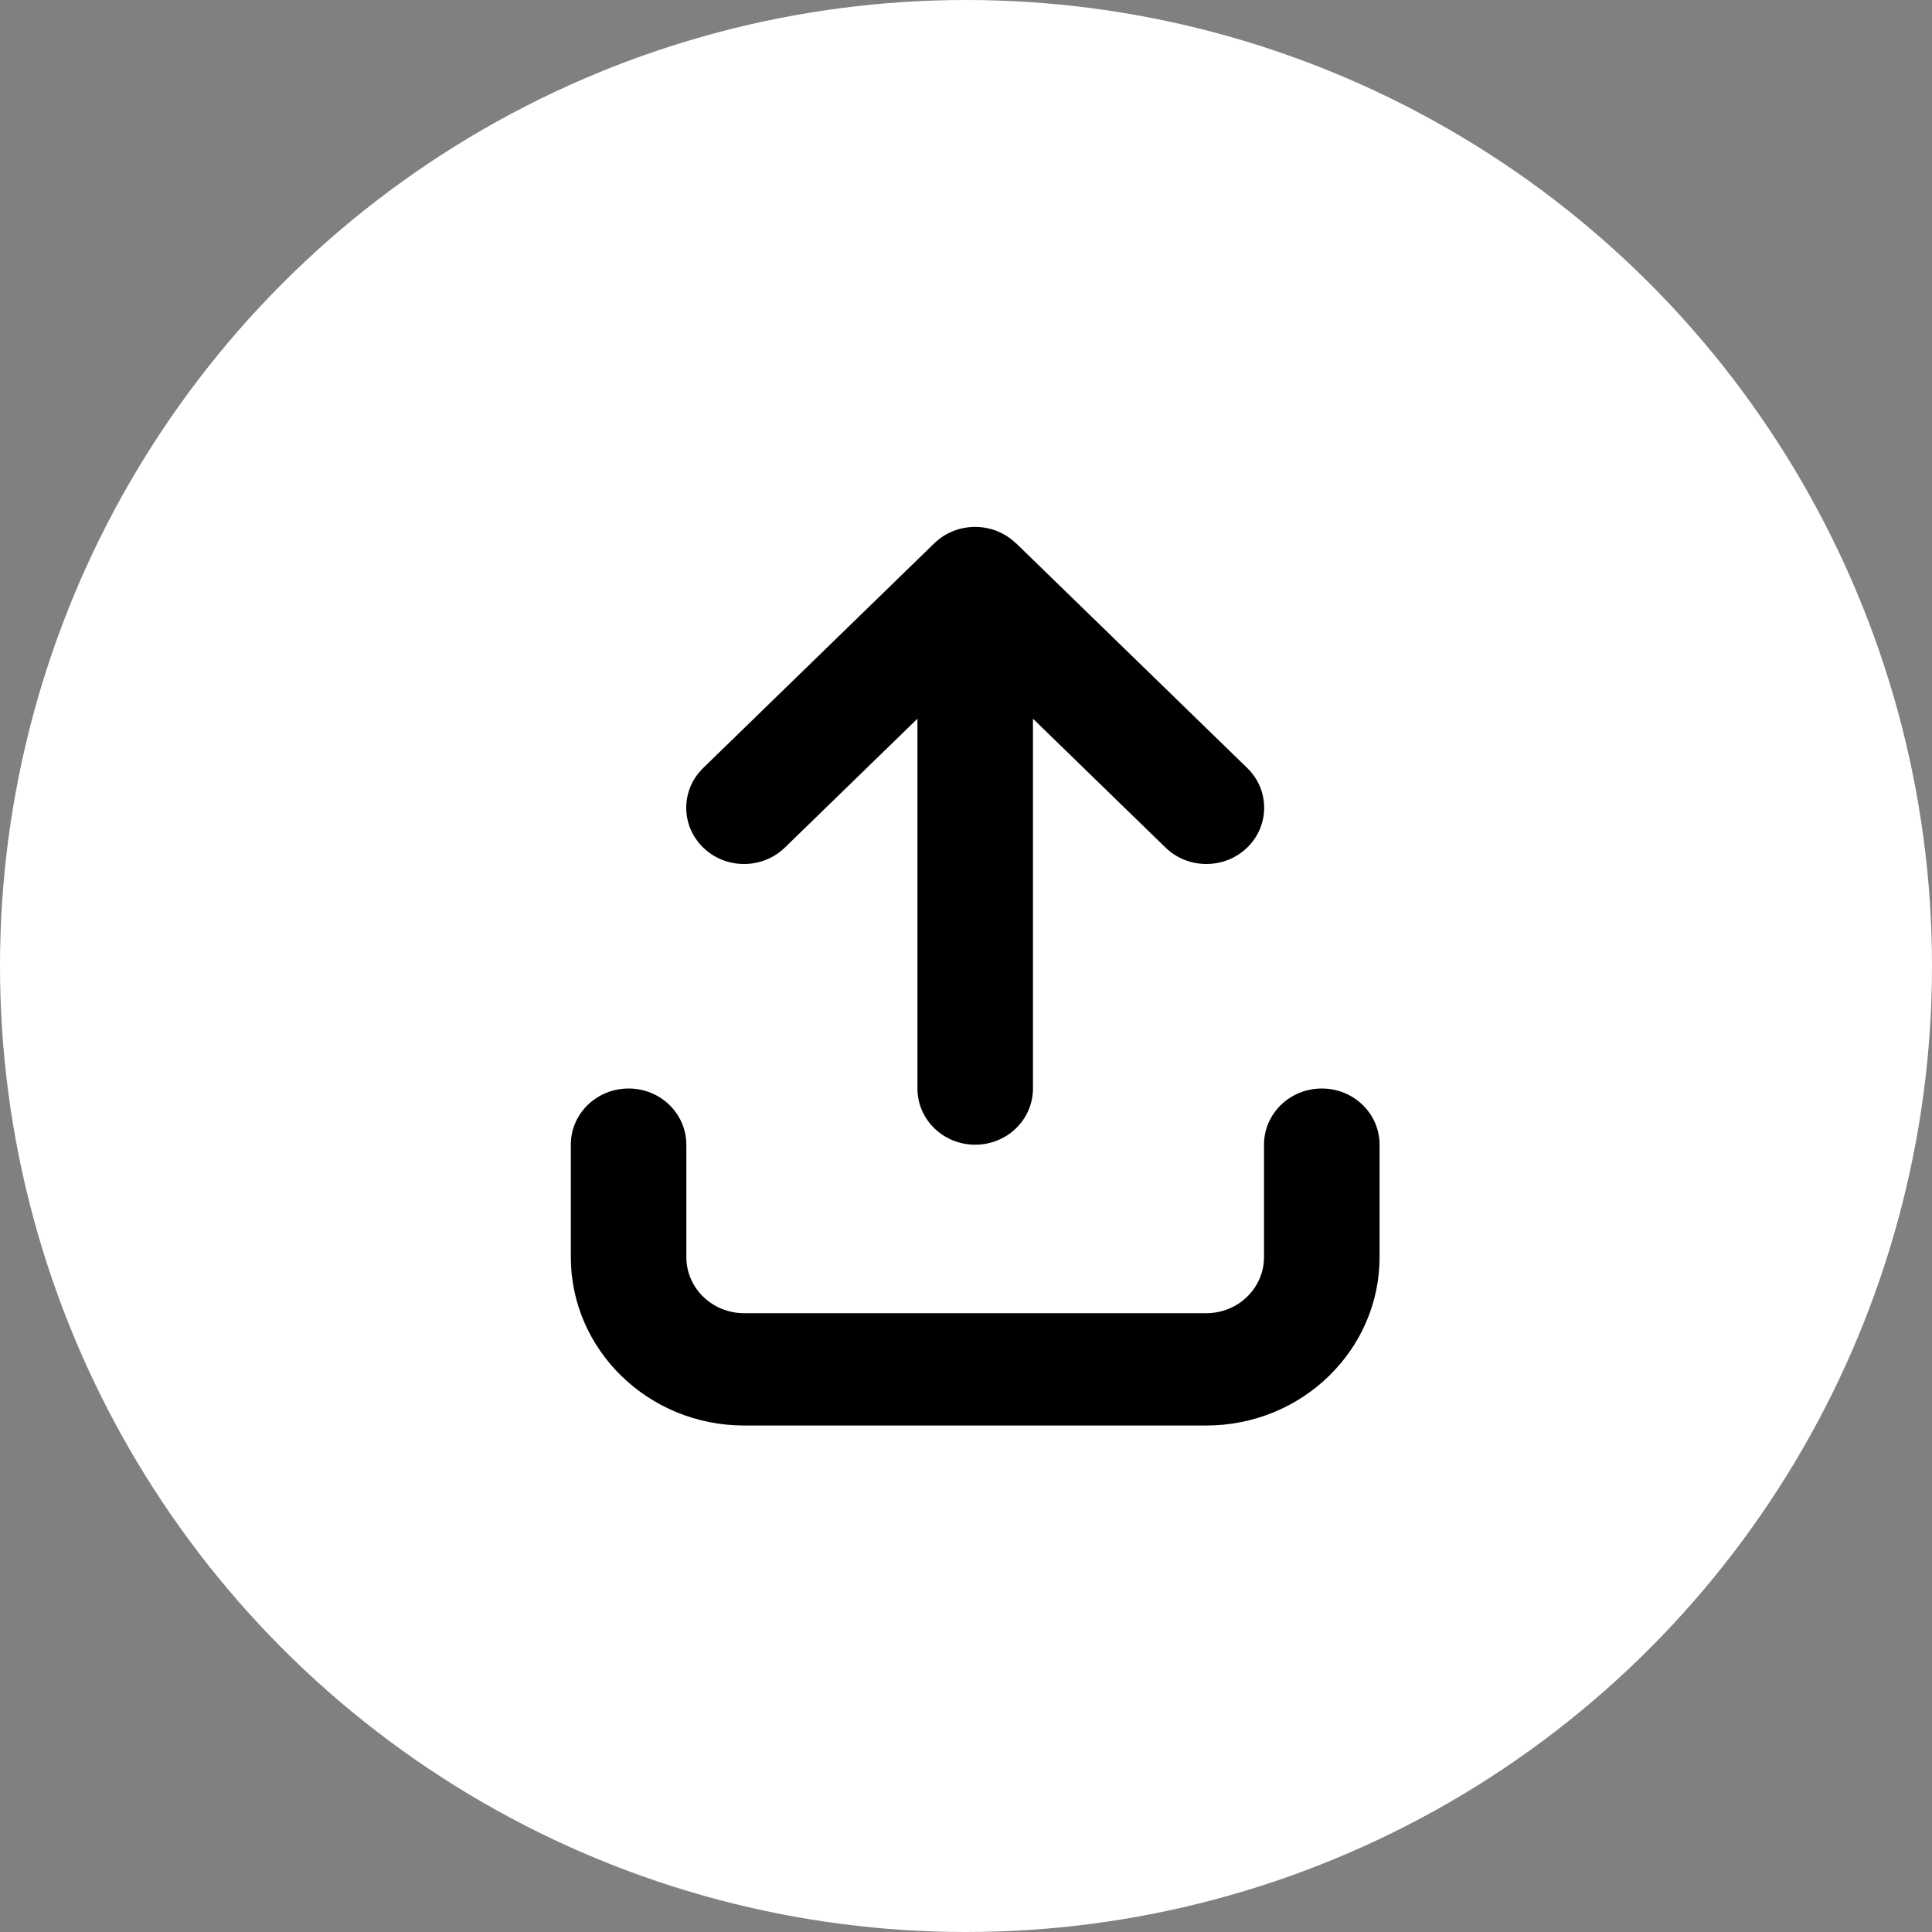
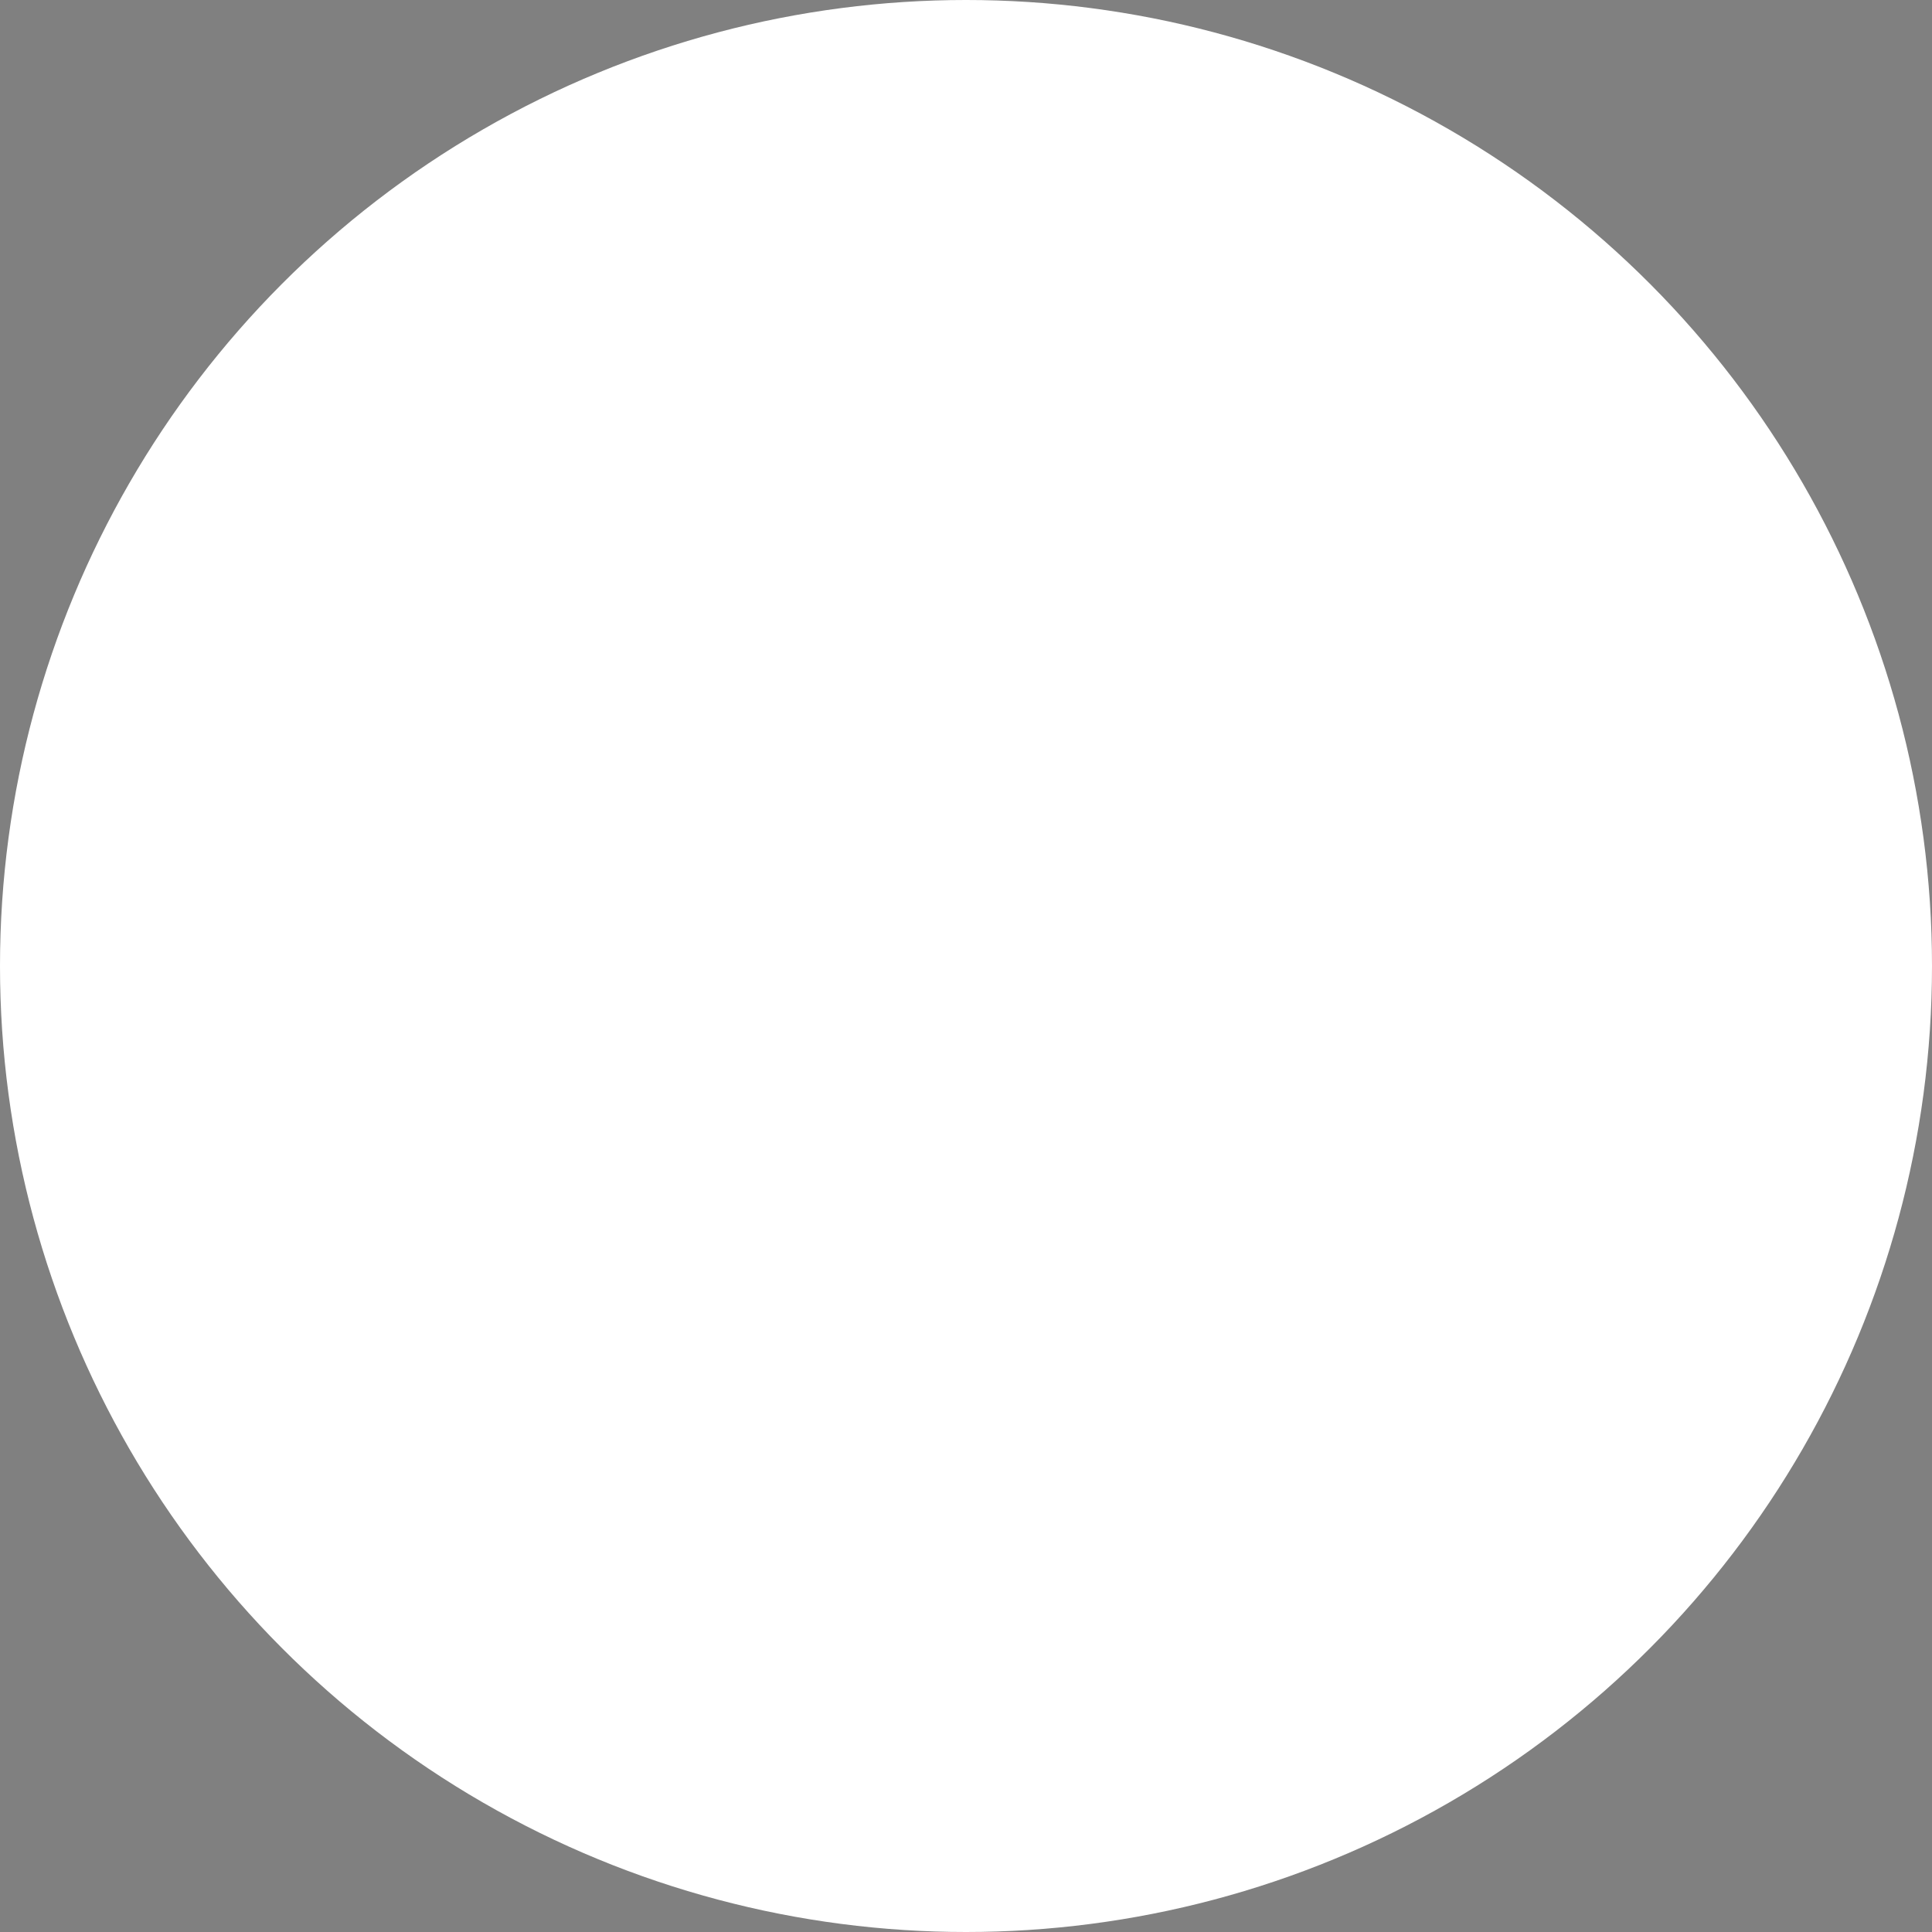
<svg xmlns="http://www.w3.org/2000/svg" width="44" height="44" viewBox="0 0 44 44" fill="none">
  <rect x="0" y="0" width="44" height="44" fill="#808080" stroke="none" />
  <circle cx="22" cy="22" r="22" fill="white" />
-   <path d="M23.139 12.375C22.625 11.875 21.79 11.875 21.276 12.375L16.014 17.491C15.5 17.991 15.5 18.802 16.014 19.302C16.527 19.802 17.362 19.802 17.876 19.302L20.894 16.368V24.79C20.894 25.498 21.482 26.07 22.209 26.07C22.937 26.07 23.525 25.498 23.525 24.79V16.368L26.543 19.302C27.056 19.802 27.891 19.802 28.405 19.302C28.919 18.802 28.919 17.991 28.405 17.491L23.143 12.375H23.139ZM15.631 26.07C15.631 25.362 15.043 24.79 14.316 24.79C13.588 24.79 13 25.362 13 26.07V28.628C13 30.746 14.768 32.465 16.947 32.465H27.472C29.651 32.465 31.419 30.746 31.419 28.628V26.07C31.419 25.362 30.831 24.79 30.103 24.79C29.375 24.79 28.787 25.362 28.787 26.07V28.628C28.787 29.335 28.2 29.907 27.472 29.907H16.947C16.219 29.907 15.631 29.335 15.631 28.628V26.07Z" fill="black" />
</svg>